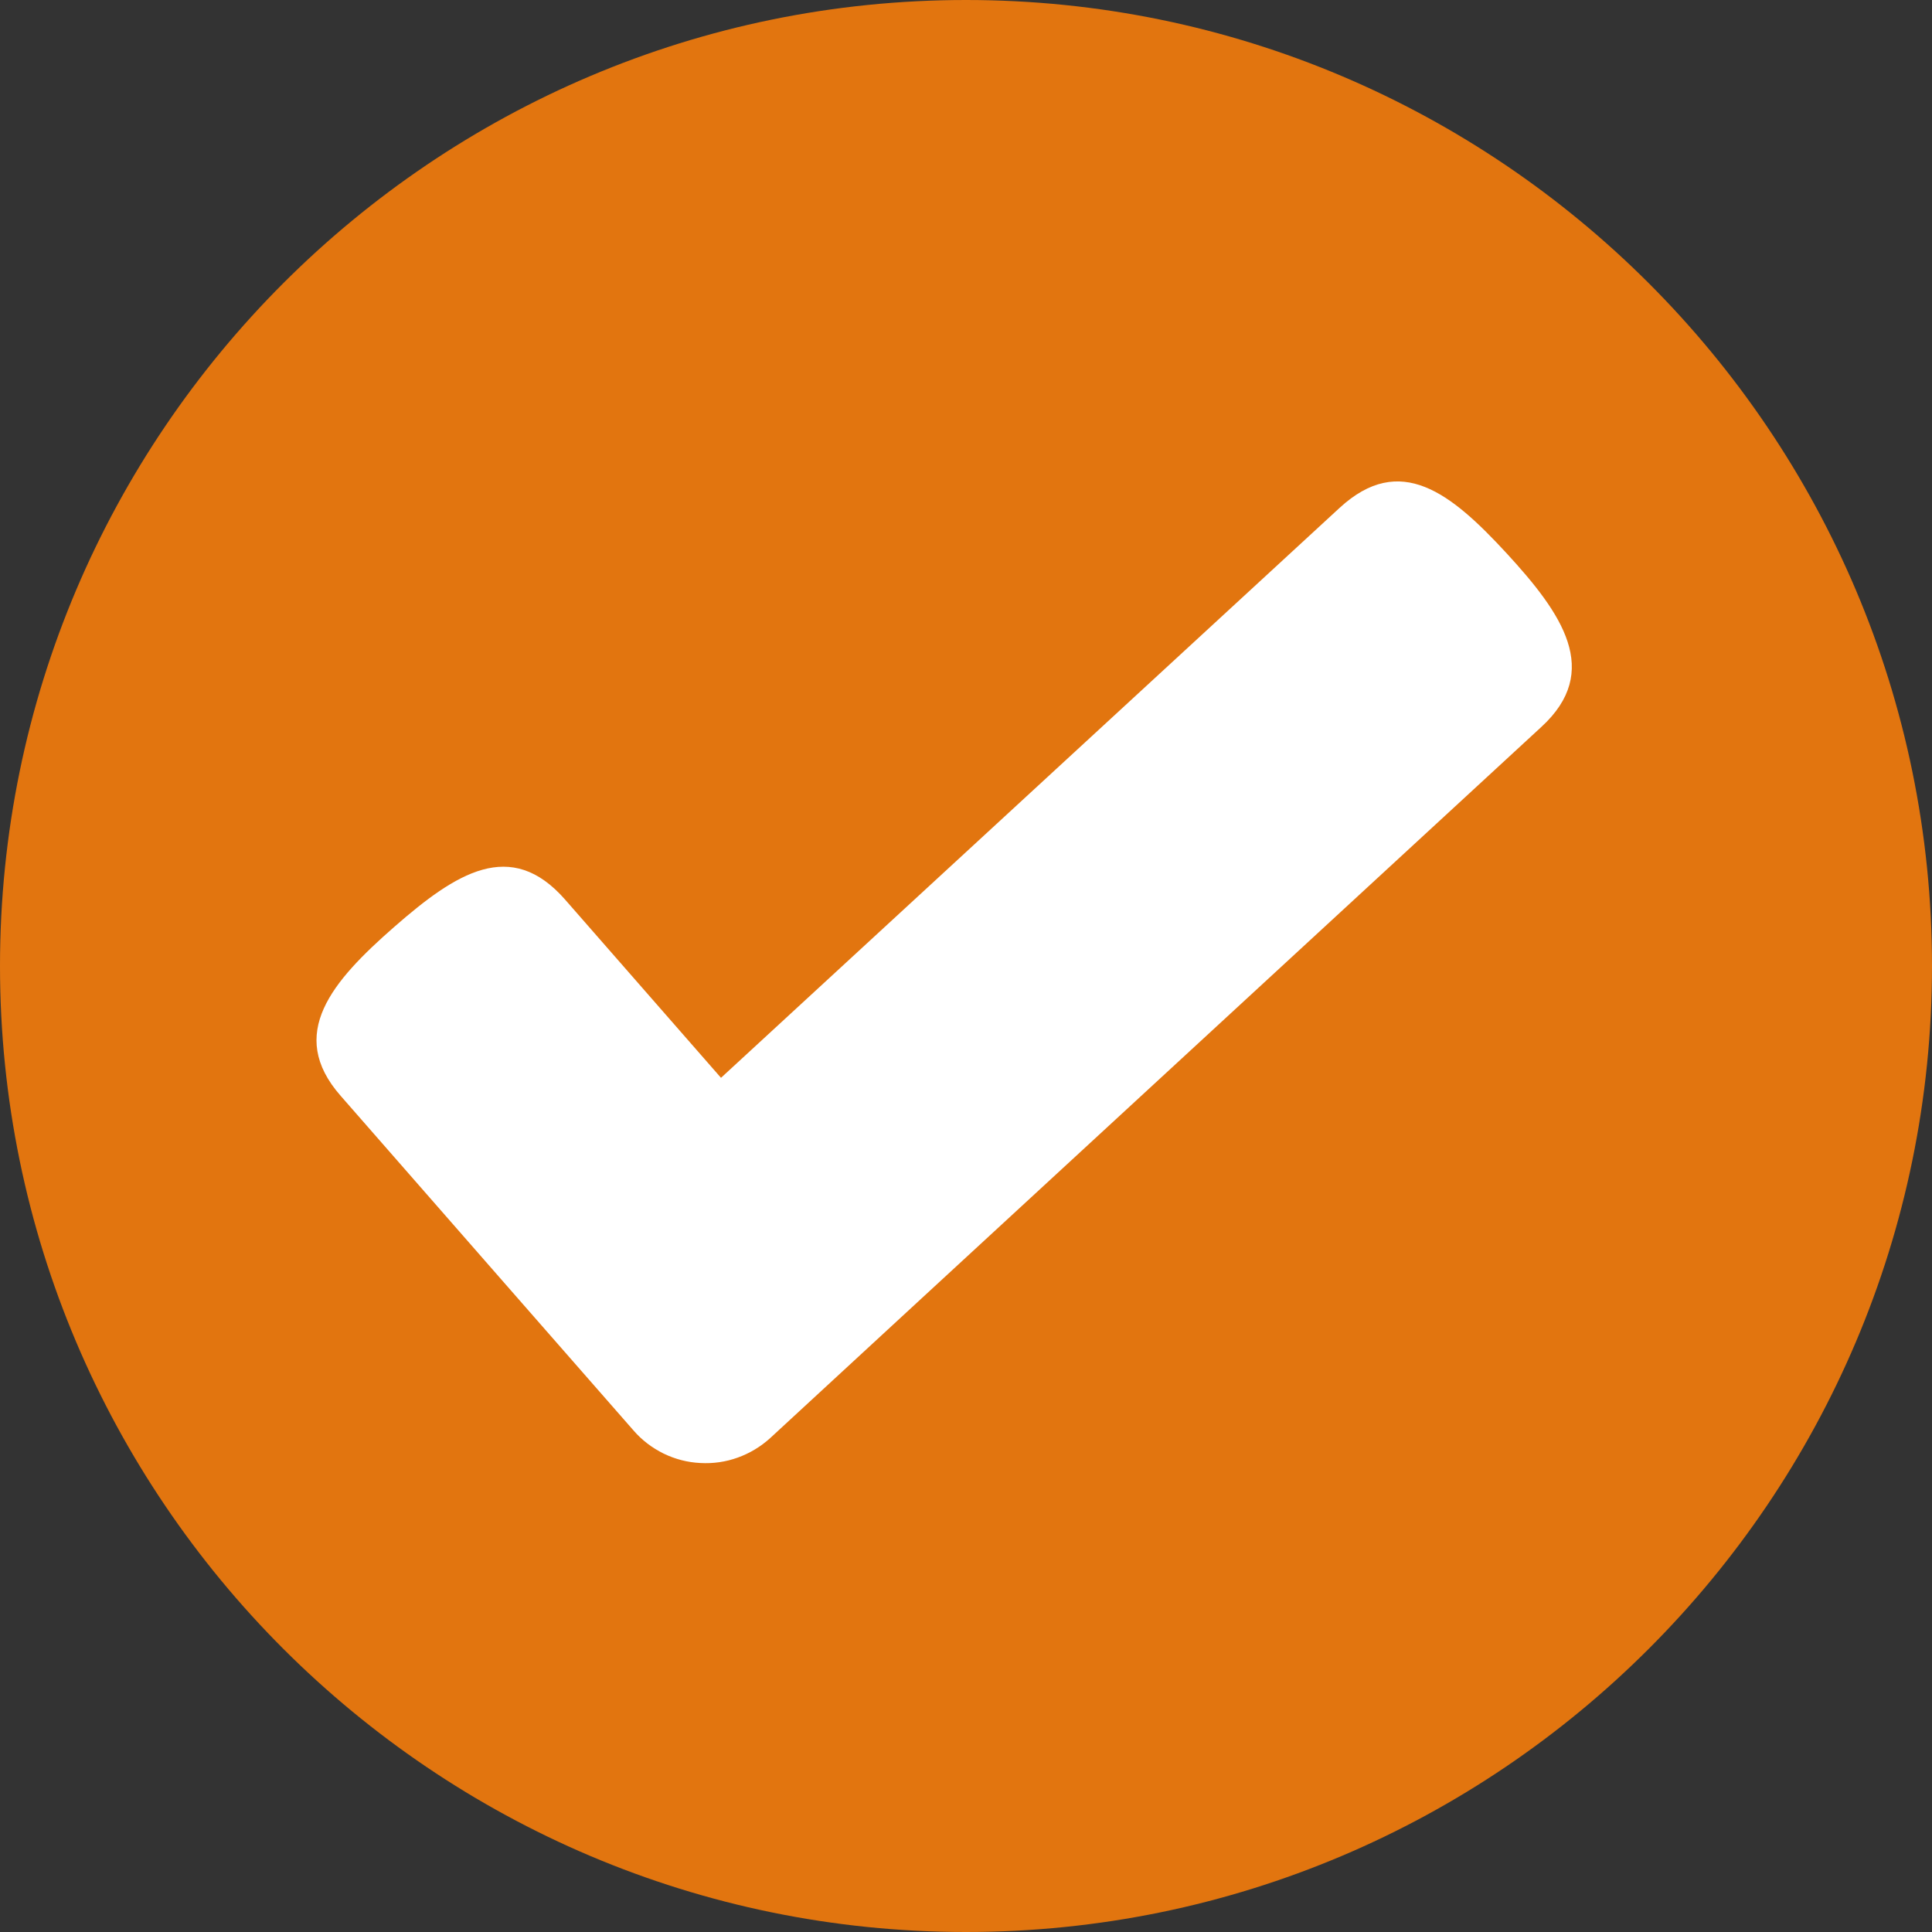
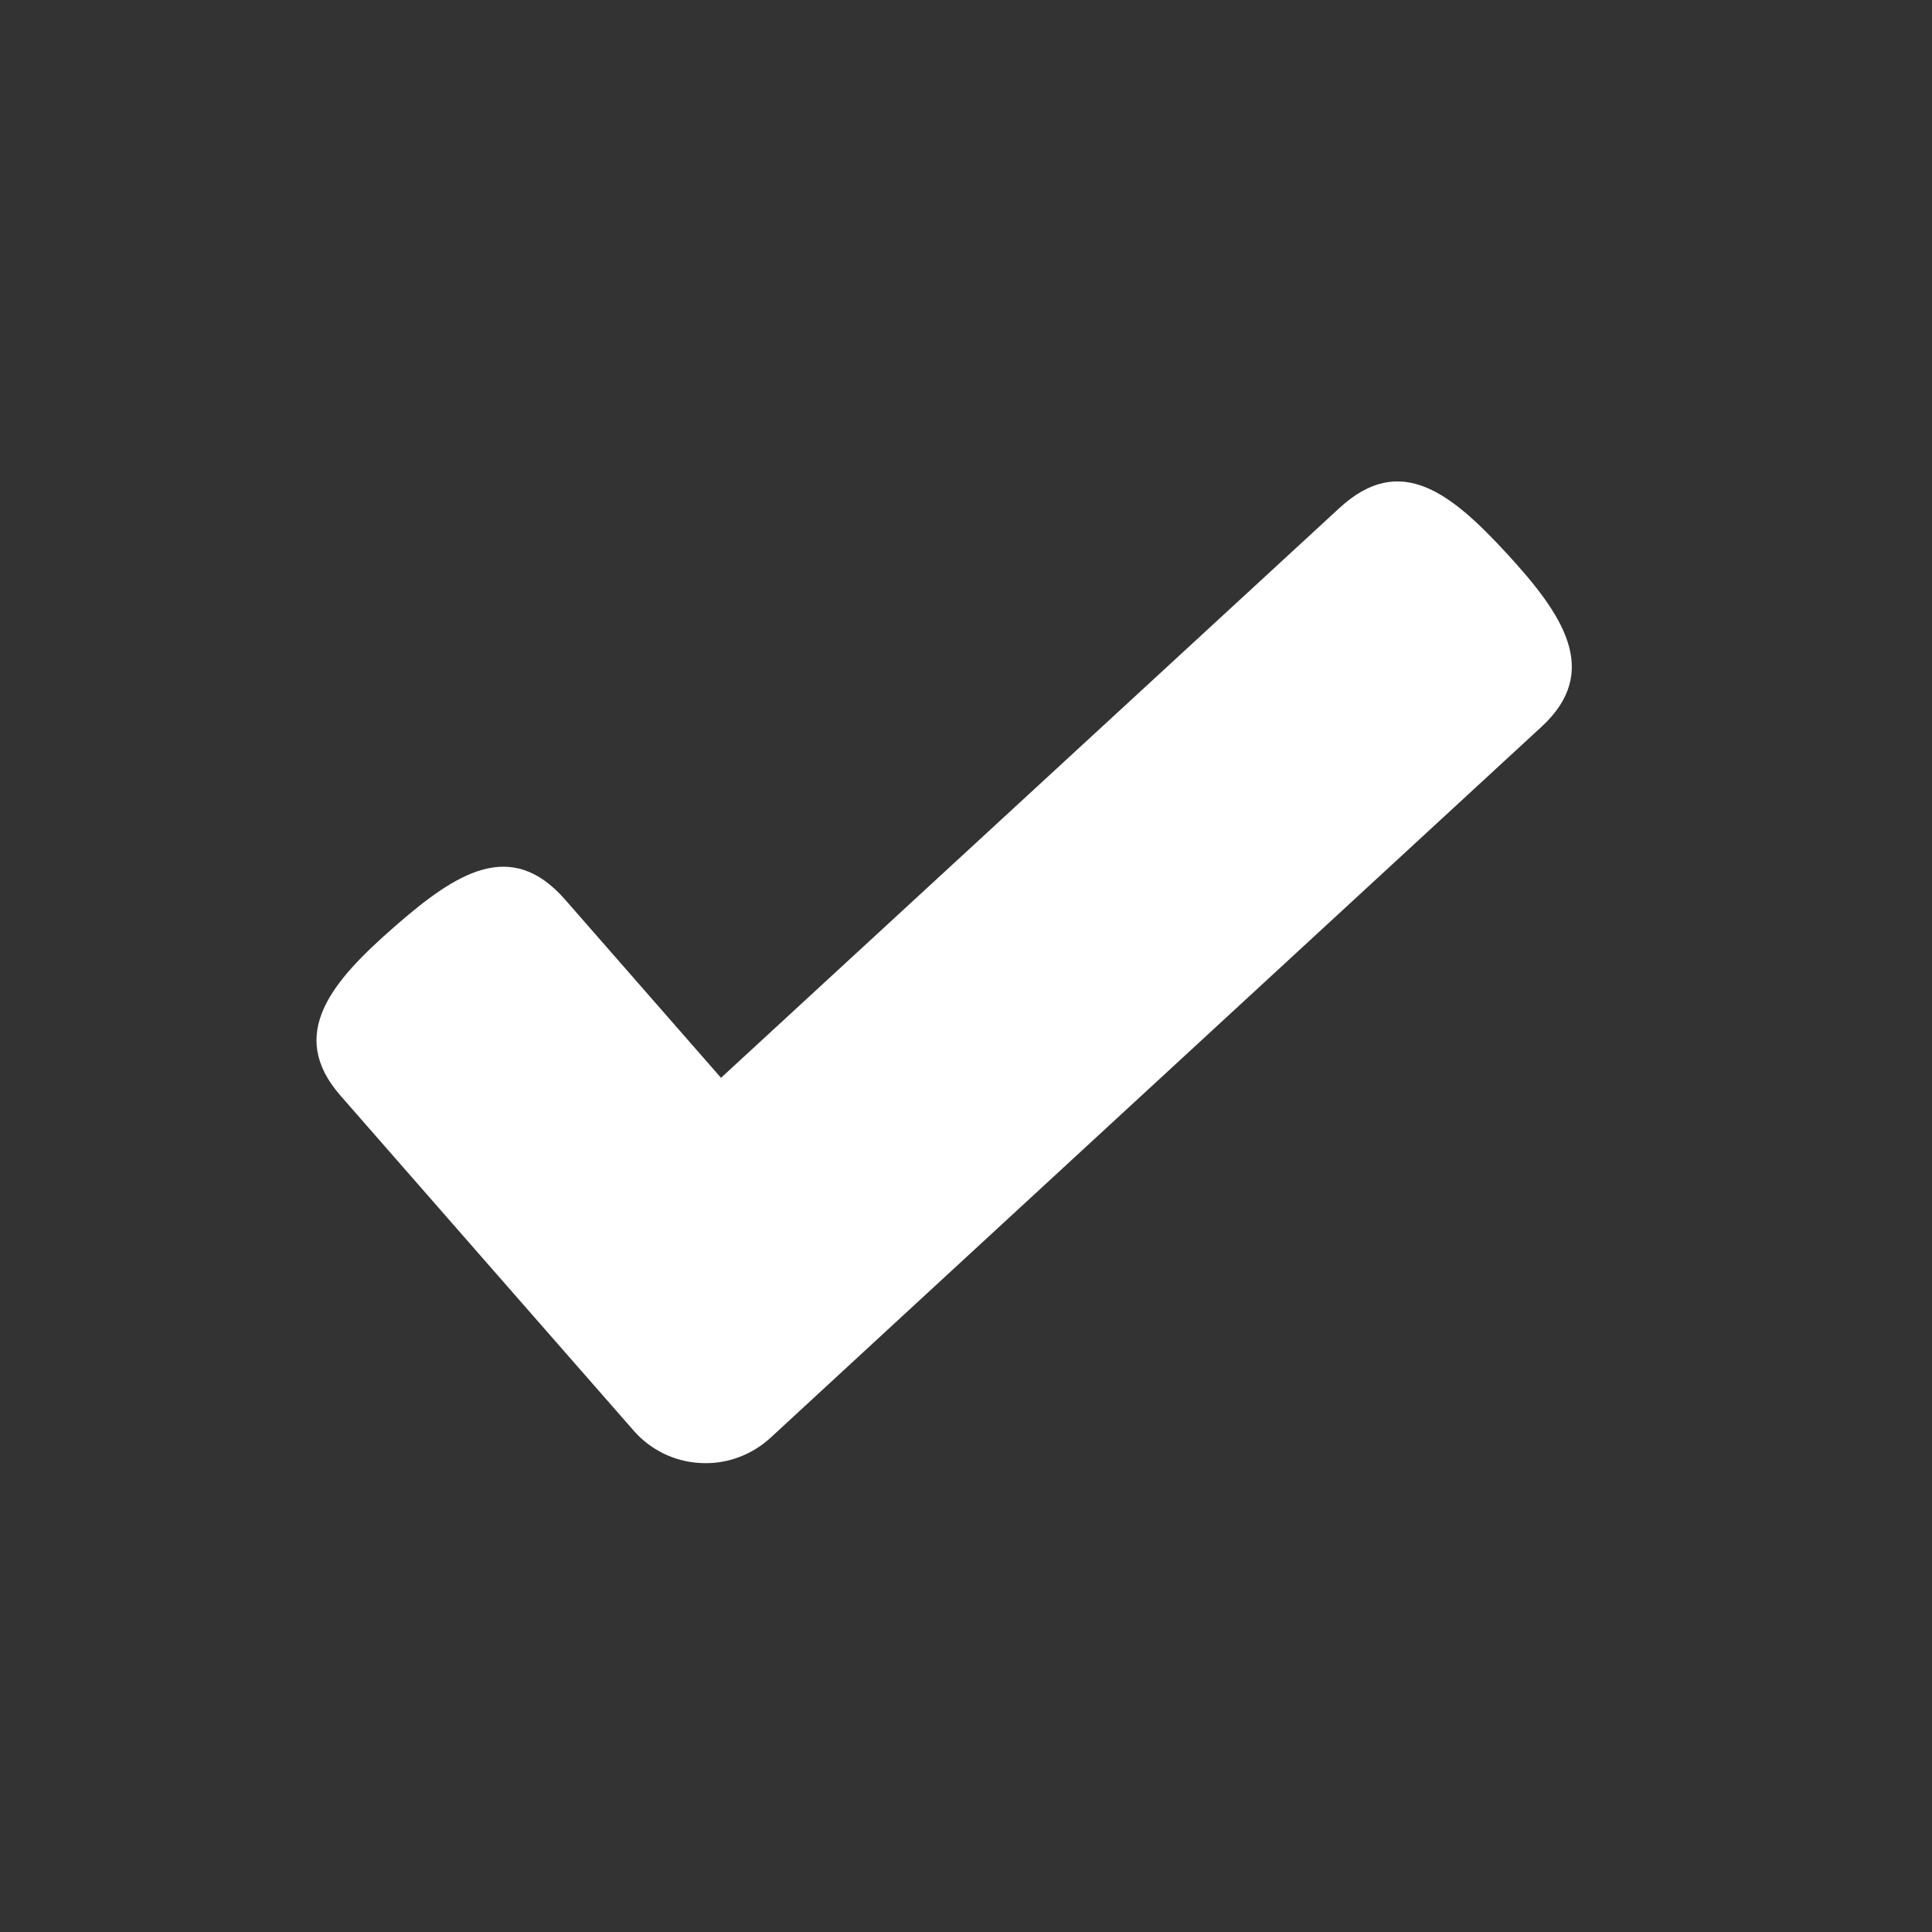
<svg xmlns="http://www.w3.org/2000/svg" width="16" height="16" viewBox="0 0 16 16" fill="none">
  <rect x="0" y="0" width="16" height="16" fill="#333333" stroke="none" />
-   <path d="M8 16C3.588 16 0 12.411 0 8C0 3.589 3.588 0 8 0C12.412 0 16 3.588 16 8C16 12.412 12.412 16 8 16Z" fill="#E2750F" />
  <path d="M12.477 4.582C12.015 4.081 11.596 3.745 11.095 4.205L5.971 8.926L4.679 7.449C4.23 6.937 3.777 7.228 3.264 7.677C2.751 8.126 2.371 8.563 2.821 9.075L4.156 10.601L5.247 11.847C5.316 11.927 5.401 11.991 5.496 12.038C5.591 12.084 5.694 12.111 5.8 12.116C5.905 12.122 6.011 12.107 6.11 12.071C6.21 12.035 6.301 11.98 6.379 11.909L7.596 10.786L12.765 6.02C13.268 5.558 12.938 5.083 12.477 4.582Z" fill="white" />
</svg>